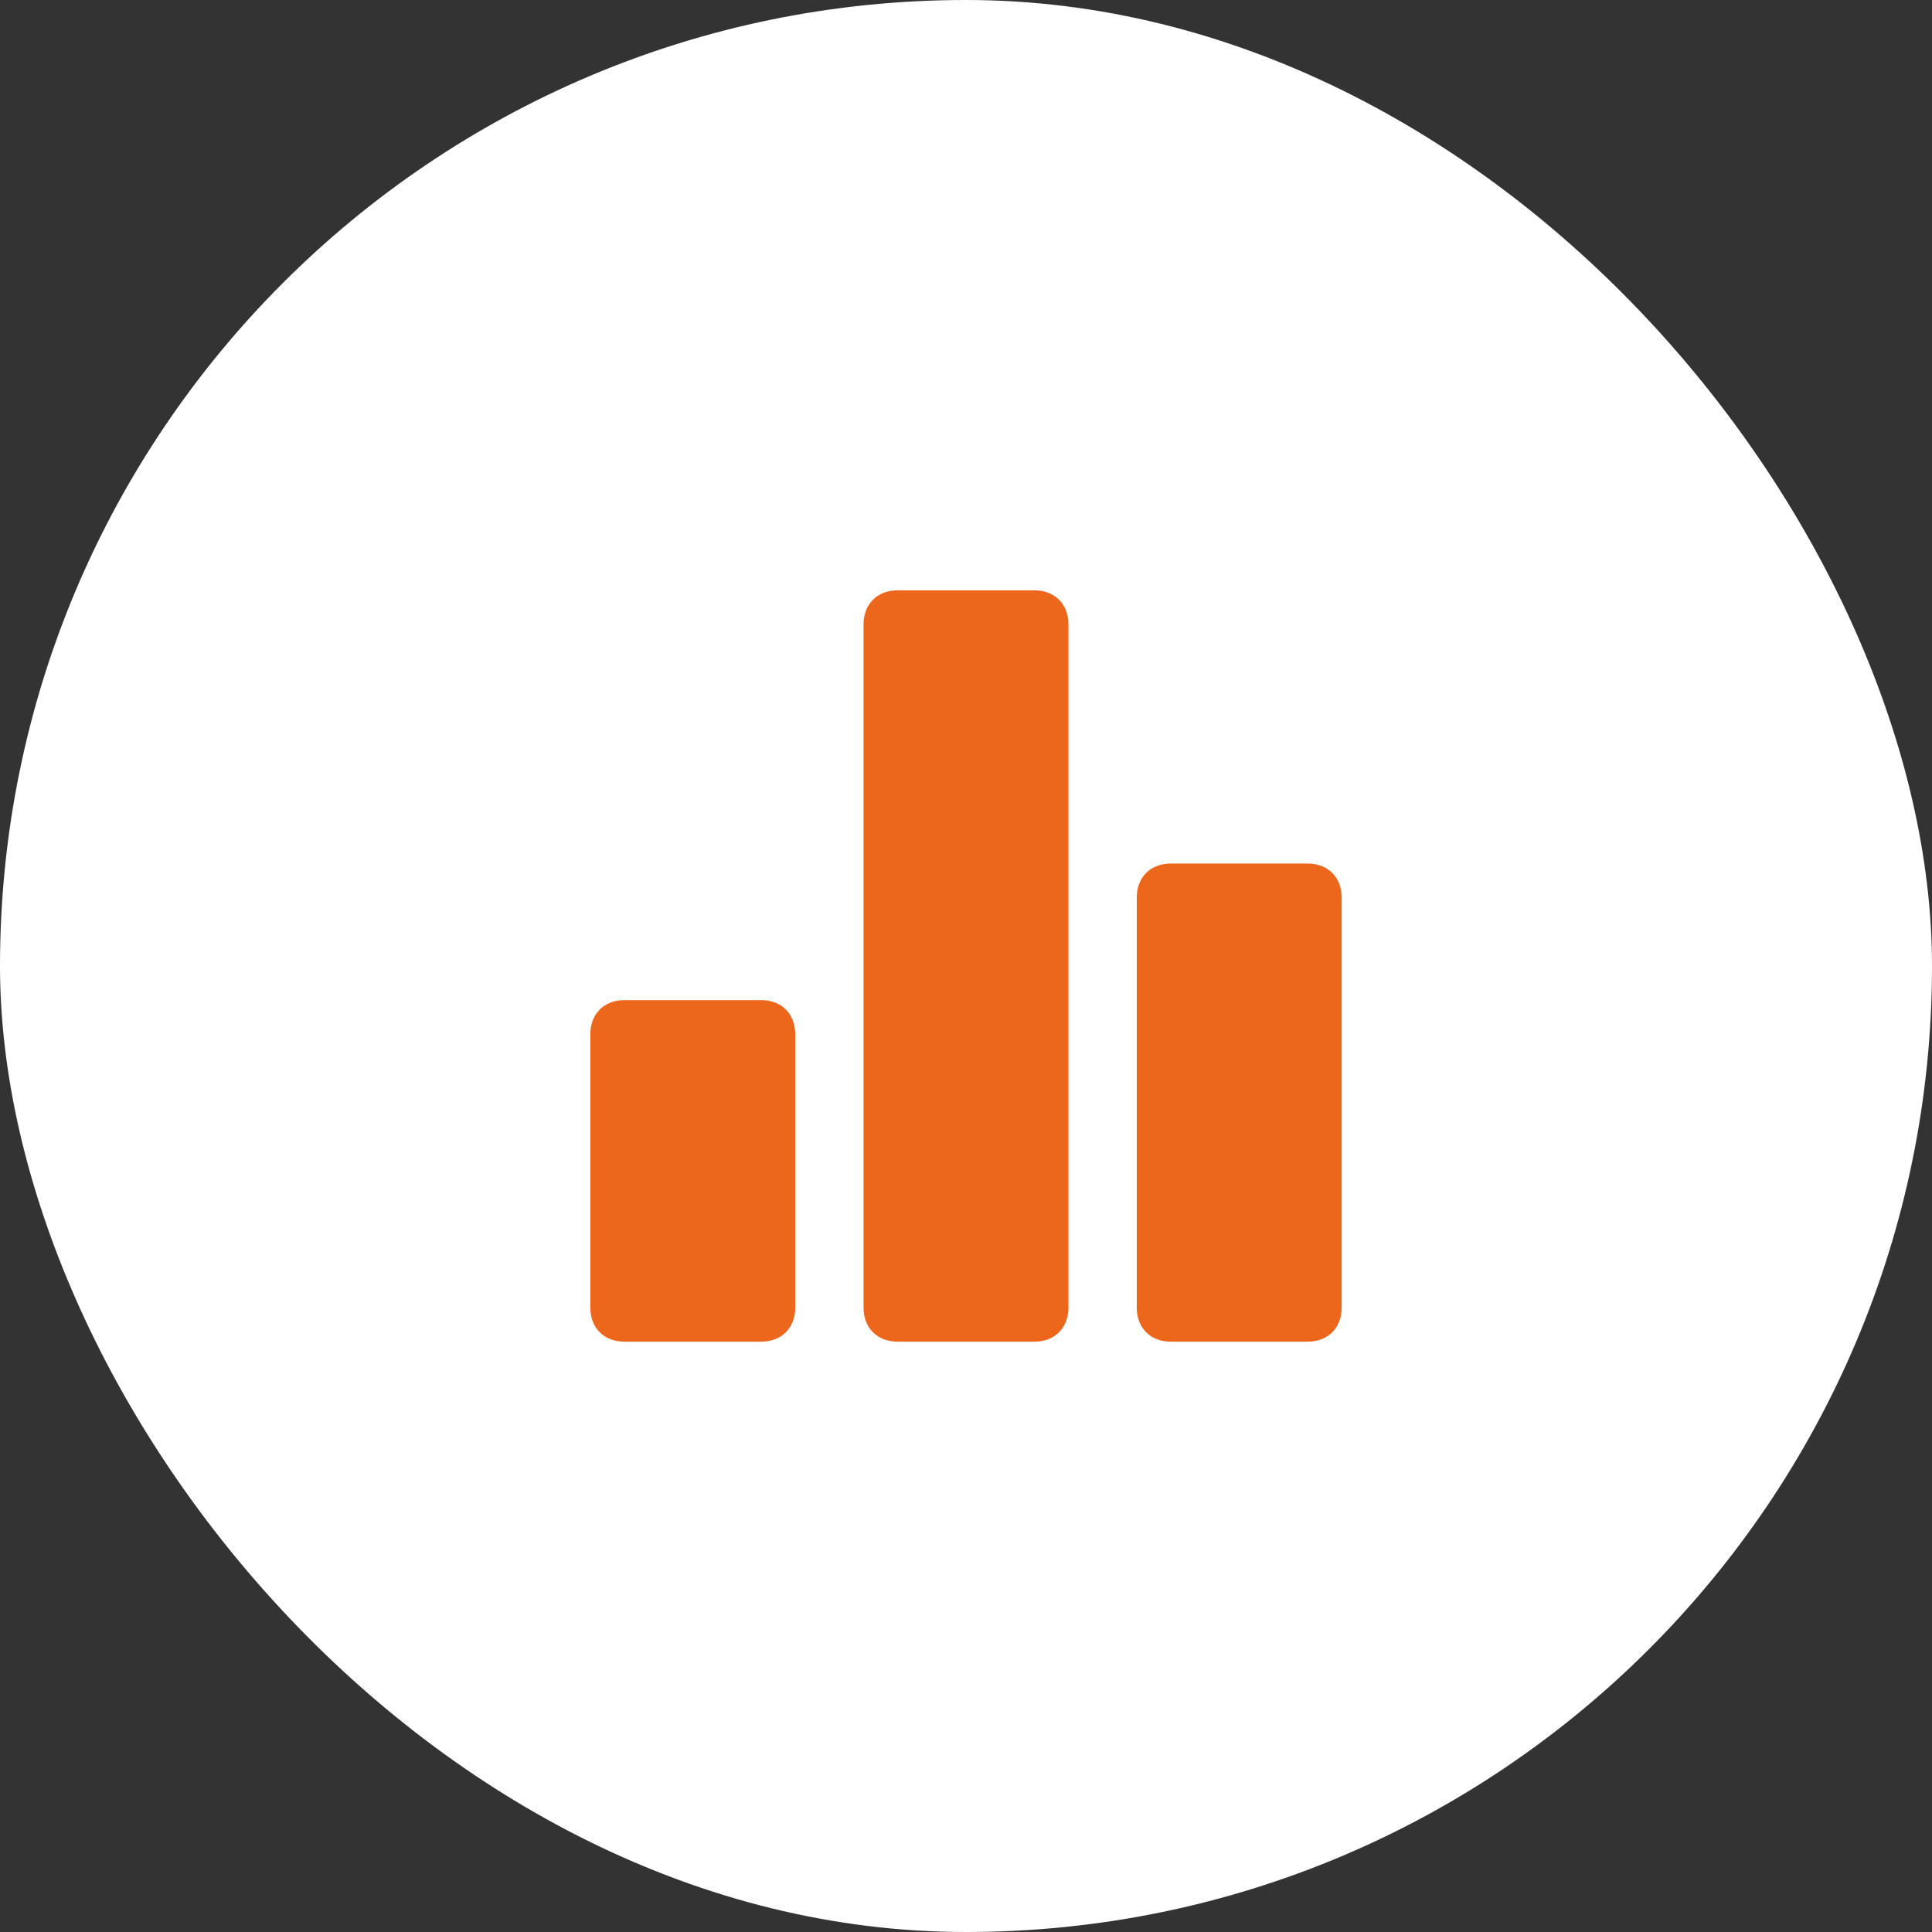
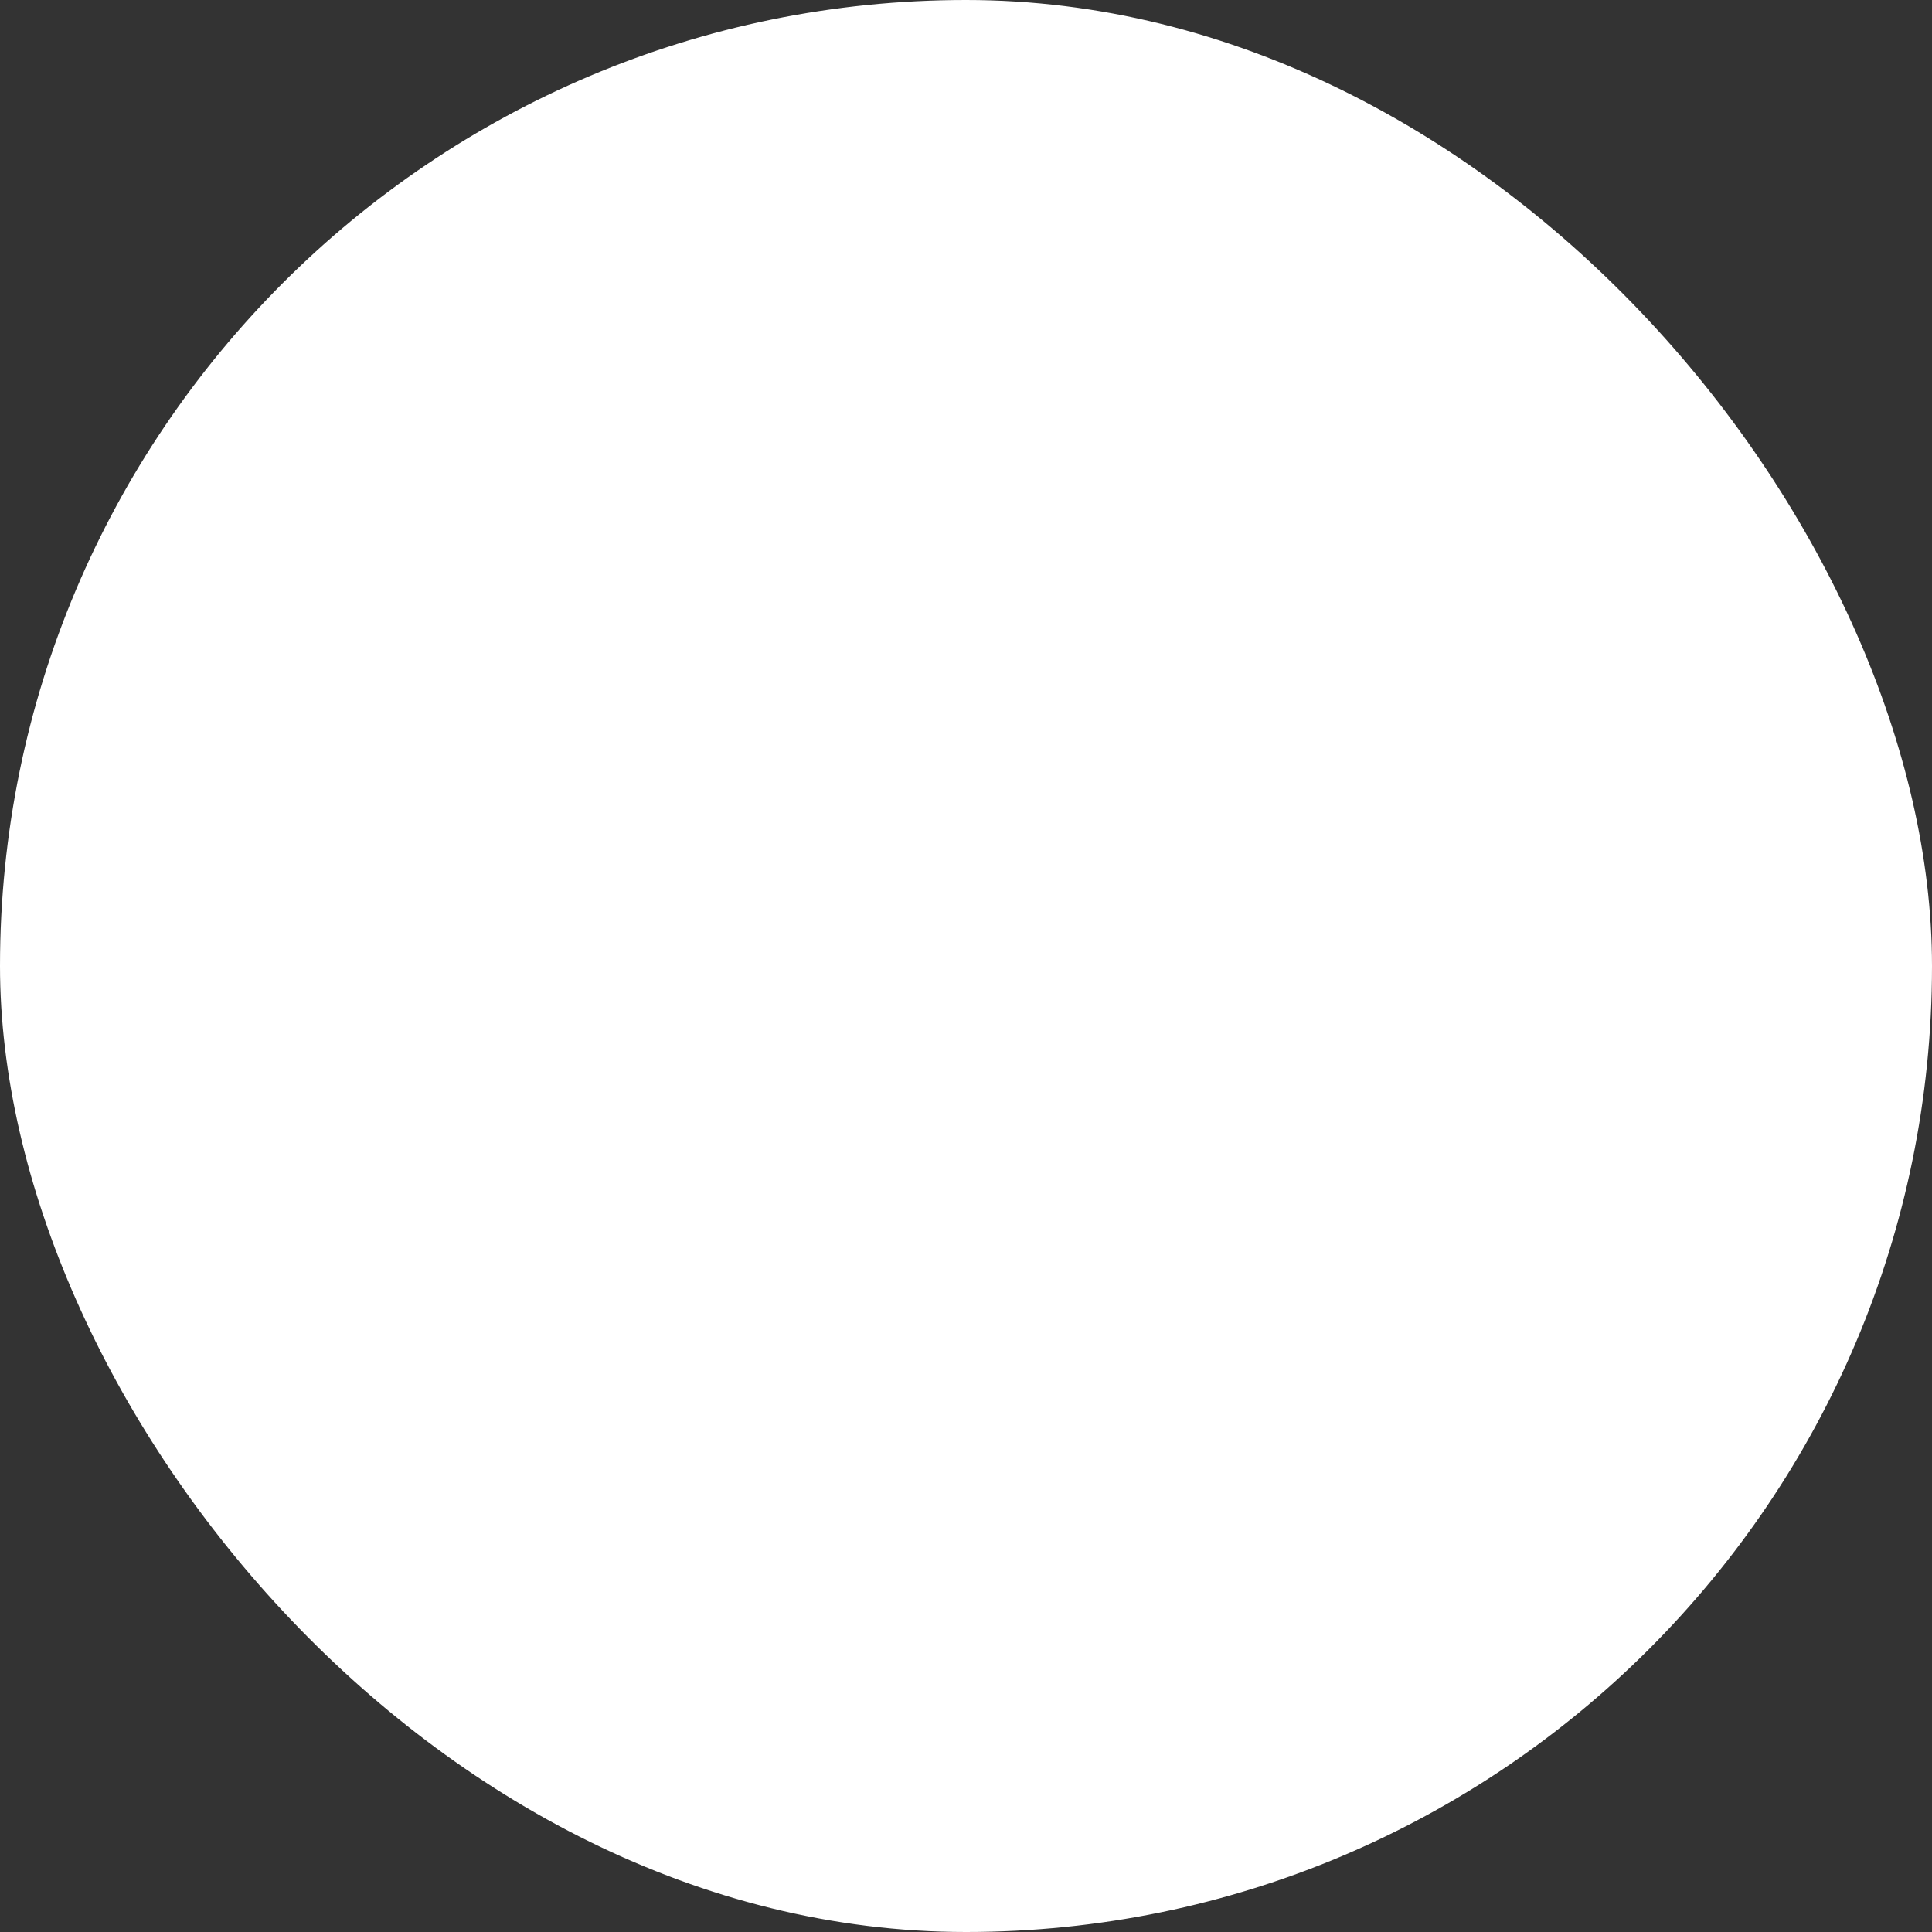
<svg xmlns="http://www.w3.org/2000/svg" width="36" height="36" viewBox="0 0 36 36" fill="none">
  <rect x="0" y="0" width="36" height="36" fill="#333333" stroke="none" />
  <rect width="36" height="36" rx="18" fill="white" />
-   <path d="M14.182 18.636H11.636C11.255 18.636 11 18.891 11 19.273V24.364C11 24.745 11.255 25 11.636 25H14.182C14.564 25 14.818 24.745 14.818 24.364V19.273C14.818 18.891 14.564 18.636 14.182 18.636ZM24.364 16.091H21.818C21.436 16.091 21.182 16.346 21.182 16.727V24.364C21.182 24.745 21.436 25 21.818 25H24.364C24.745 25 25 24.745 25 24.364V16.727C25 16.346 24.745 16.091 24.364 16.091ZM19.273 11H16.727C16.346 11 16.091 11.255 16.091 11.636V24.364C16.091 24.745 16.346 25 16.727 25H19.273C19.654 25 19.909 24.745 19.909 24.364V11.636C19.909 11.255 19.654 11 19.273 11Z" fill="#EC661C" />
</svg>